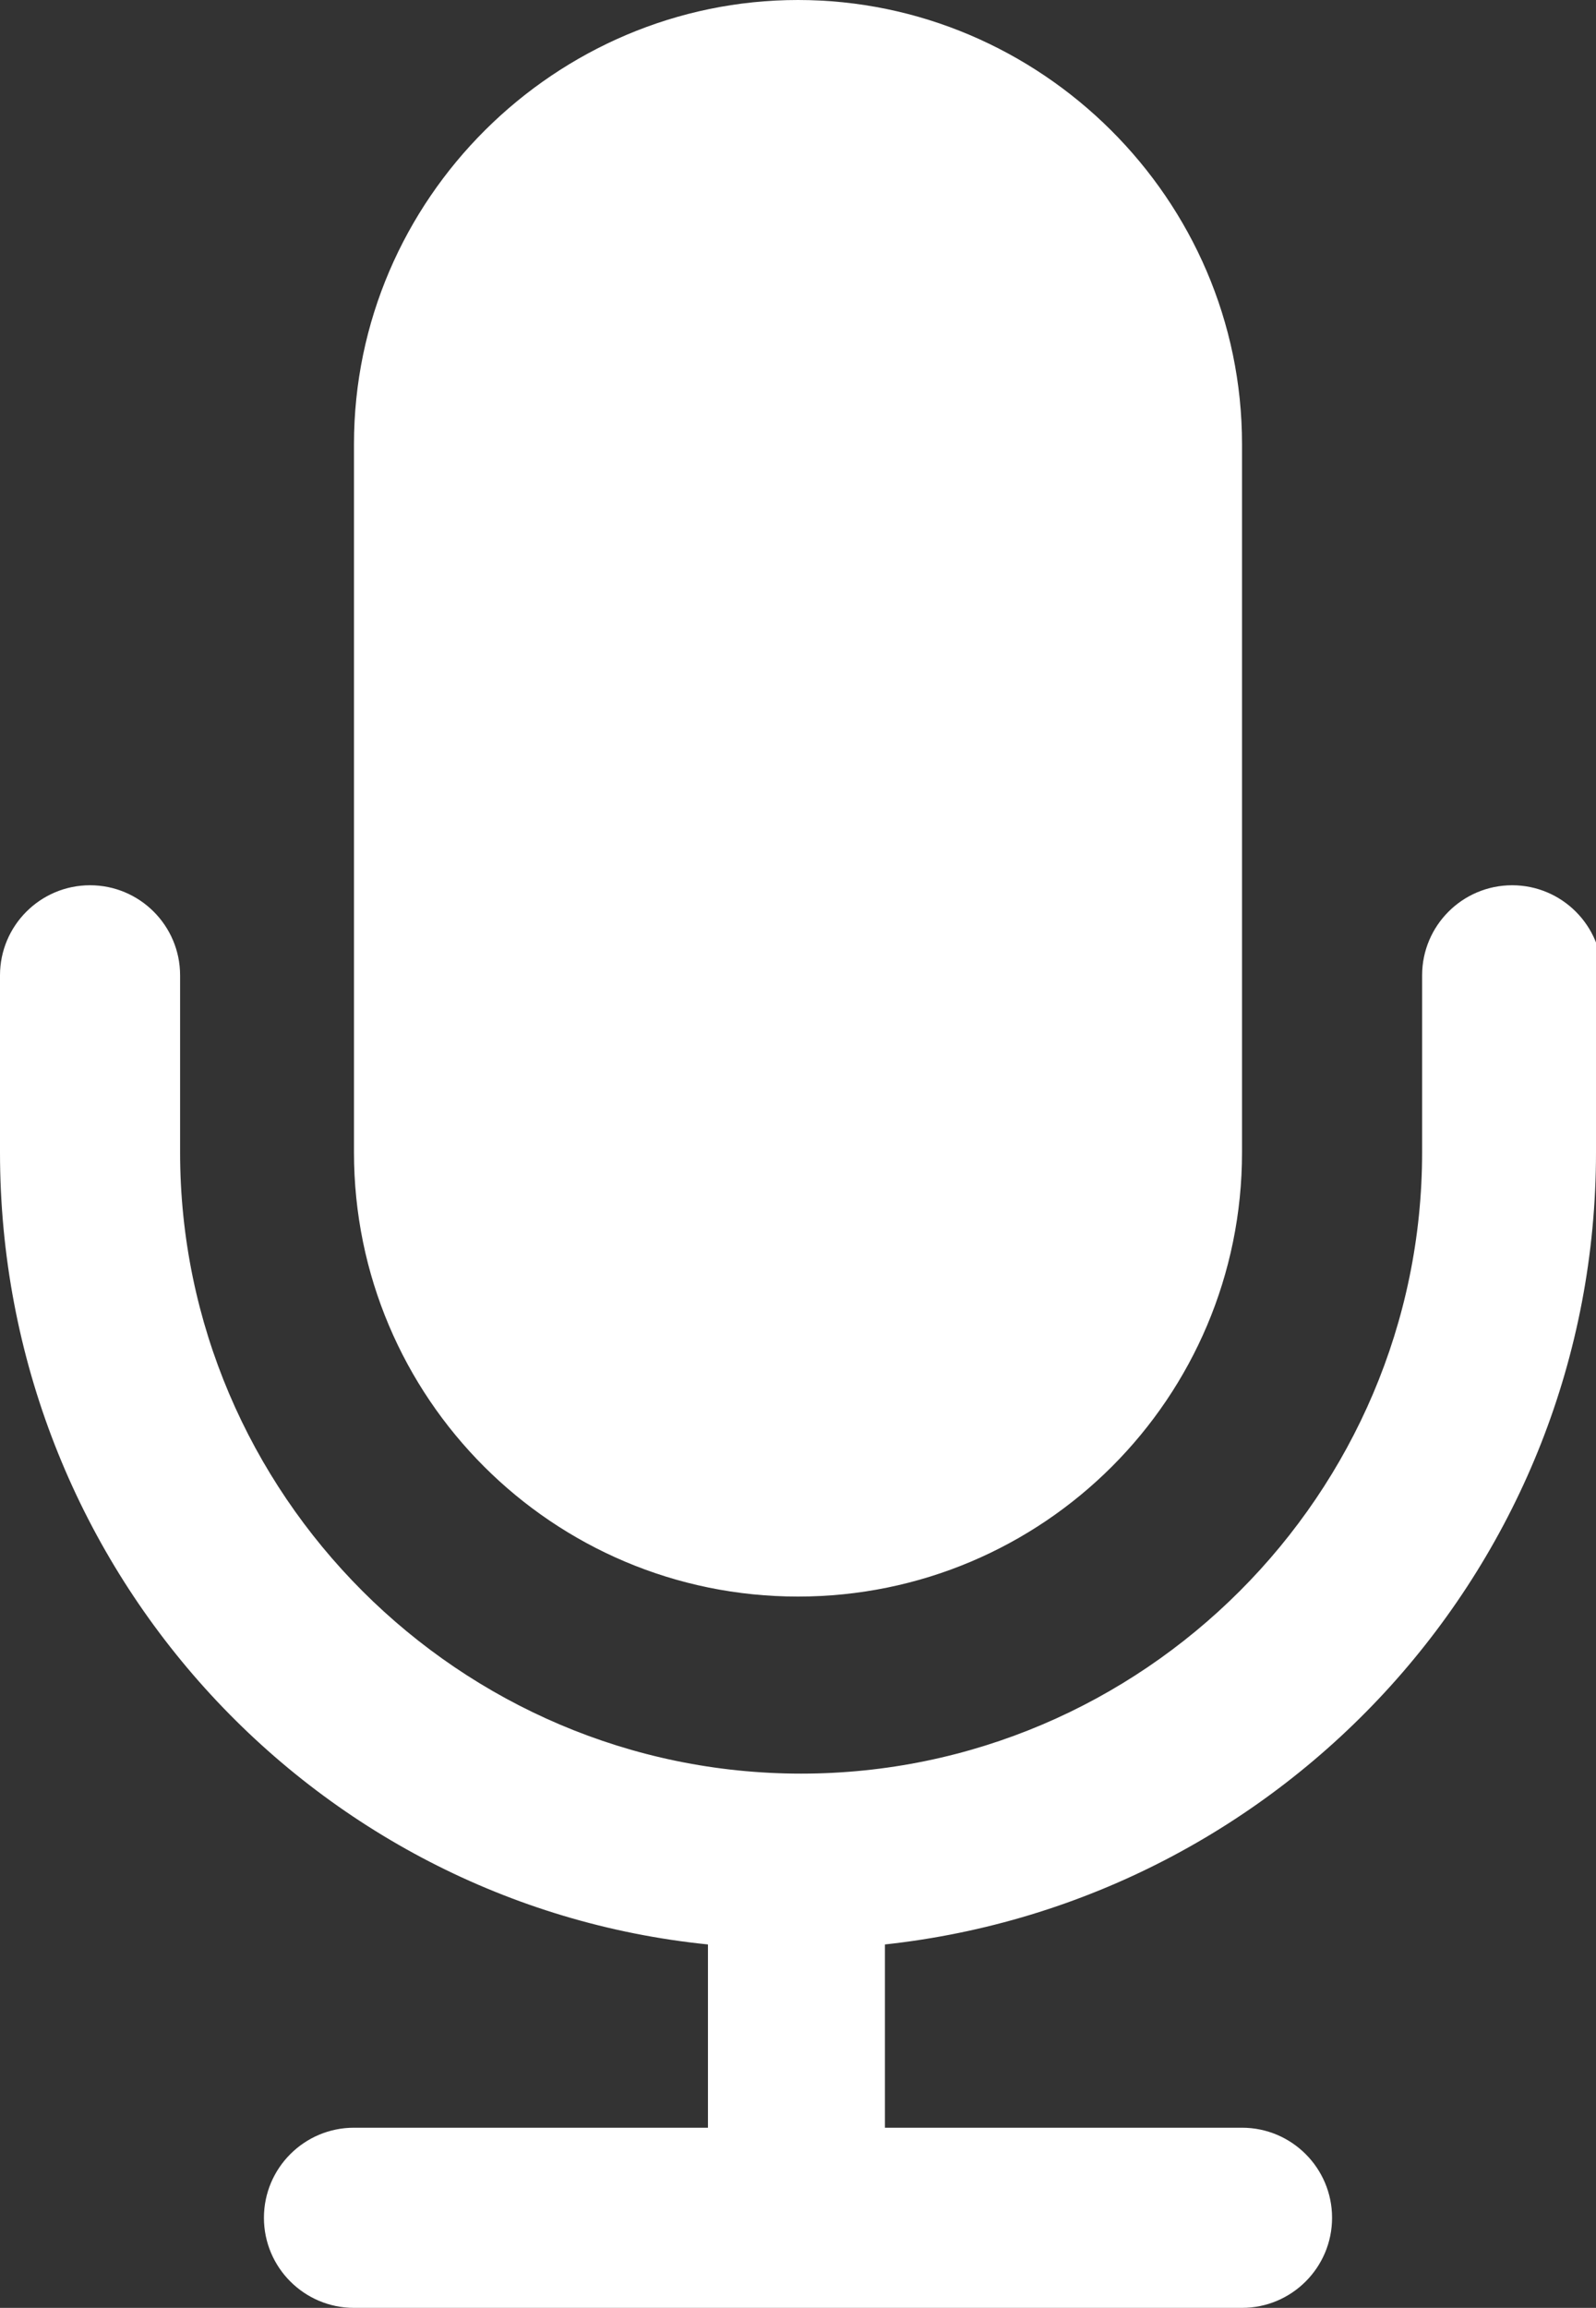
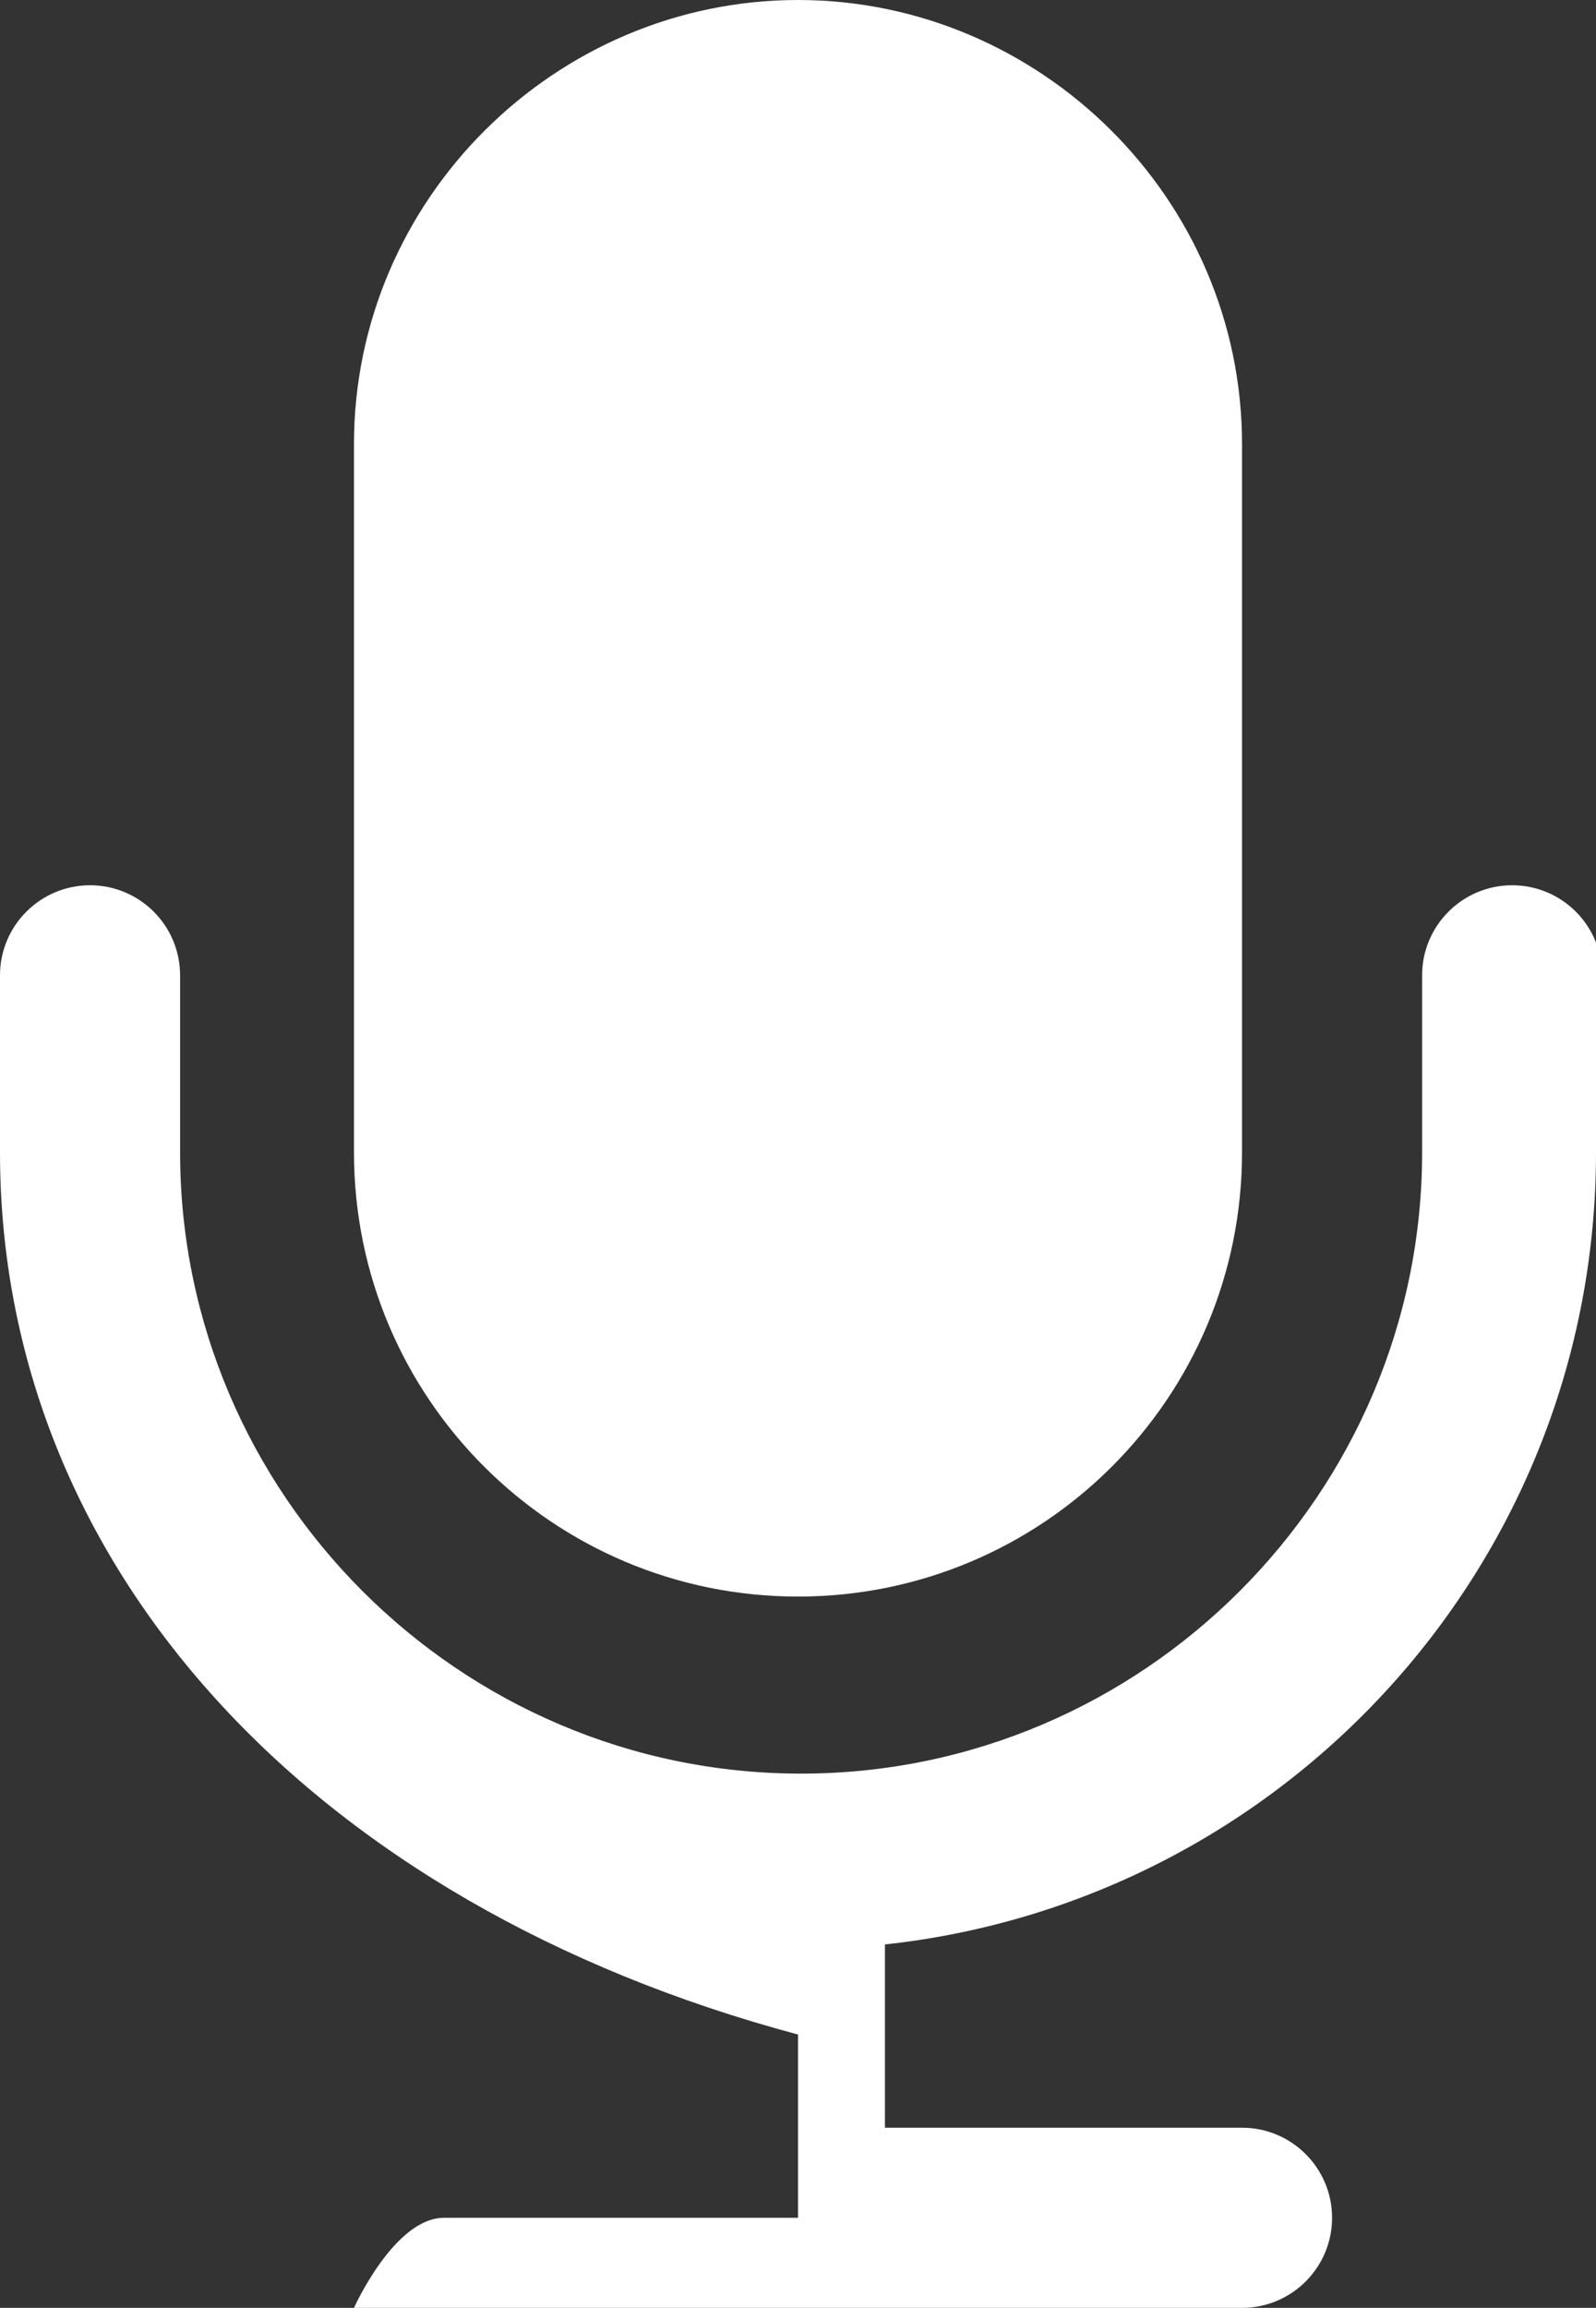
<svg xmlns="http://www.w3.org/2000/svg" version="1.1" x="0px" y="0px" viewBox="0 0 51.4 74.3" style="enable-background:new 0 0 51.4 74.3;" xml:space="preserve">
  <rect x="0" y="0" width="51.4" height="74.3" fill="#333333" stroke="none" />
  <style type="text/css">
	.st0{fill:url(#SVGID_1_);stroke:#0A3D5E;stroke-miterlimit:10;}
	.st1{opacity:0.25;fill:url(#);stroke:#0A3D5E;stroke-miterlimit:10;}
	.st2{fill:url(#SVGID_00000028288207195106318310000003313565047548236192_);}
	.st3{fill:url(#SVGID_00000046322280725213873080000005915285689795936148_);}
	.st4{opacity:0.21;fill:url(#);}
	.st5{opacity:0.9;}
	.st6{clip-path:url(#SVGID_00000061467557410758240060000003949057054595205765_);fill:#080A09;}
	.st7{display:none;opacity:0.2;fill:#20283C;}
	.st8{fill:url(#SVGID_00000160169201456764217440000014801386441442681023_);}
	.st9{fill:#1D2631;stroke:#0A3D5E;stroke-miterlimit:10;}
	.st10{fill:url(#SVGID_00000011714191329847315430000008729791171932116118_);}
	.st11{fill:#1D2631;}
	.st12{fill:url(#SVGID_00000057144849320540872700000004577188302908053948_);}
	.st13{fill:url(#SVGID_00000129890038755197397340000002994565975049555113_);}
	.st14{fill:url(#SVGID_00000173137255160023450160000004855186420871679931_);}
	.st15{fill:#D9B429;}
	.st16{fill:#FFFFFF;}
	.st17{fill:#00989B;}
	.st18{fill:none;stroke:#E4EFED;stroke-miterlimit:10;}
	.st19{fill:none;stroke:#4F6571;stroke-width:0.5;stroke-miterlimit:10;}
	.st20{fill:#5D5E5E;}
</style>
  <g id="Layer_3">
</g>
  <g id="Layer_1">
    <g>
-       <path class="st16" d="M51.4,37.1c0,13.2-10,24.1-22.9,25.5v5.9H40c1.6,0,2.9,1.3,2.9,2.9s-1.3,2.9-2.9,2.9H11.4    c-1.6,0-2.9-1.3-2.9-2.9s1.3-2.9,2.9-2.9h11.4v-5.9C10,61.3,0,50.4,0,37.1v-5.7c0-1.6,1.3-2.9,2.9-2.9s2.9,1.3,2.9,2.9v5.7    c0,11,9,20,20,20s20-9,20-20v-5.7c0-1.6,1.3-2.9,2.9-2.9s2.9,1.3,2.9,2.9V37.1z M40,37.1c0,7.9-6.4,14.3-14.3,14.3    S11.4,45,11.4,37.1V14.3C11.4,6.4,17.9,0,25.7,0S40,6.4,40,14.3V37.1z" />
+       <path class="st16" d="M51.4,37.1c0,13.2-10,24.1-22.9,25.5v5.9H40c1.6,0,2.9,1.3,2.9,2.9s-1.3,2.9-2.9,2.9H11.4    s1.3-2.9,2.9-2.9h11.4v-5.9C10,61.3,0,50.4,0,37.1v-5.7c0-1.6,1.3-2.9,2.9-2.9s2.9,1.3,2.9,2.9v5.7    c0,11,9,20,20,20s20-9,20-20v-5.7c0-1.6,1.3-2.9,2.9-2.9s2.9,1.3,2.9,2.9V37.1z M40,37.1c0,7.9-6.4,14.3-14.3,14.3    S11.4,45,11.4,37.1V14.3C11.4,6.4,17.9,0,25.7,0S40,6.4,40,14.3V37.1z" />
    </g>
  </g>
  <g id="Audio_Players">
</g>
</svg>